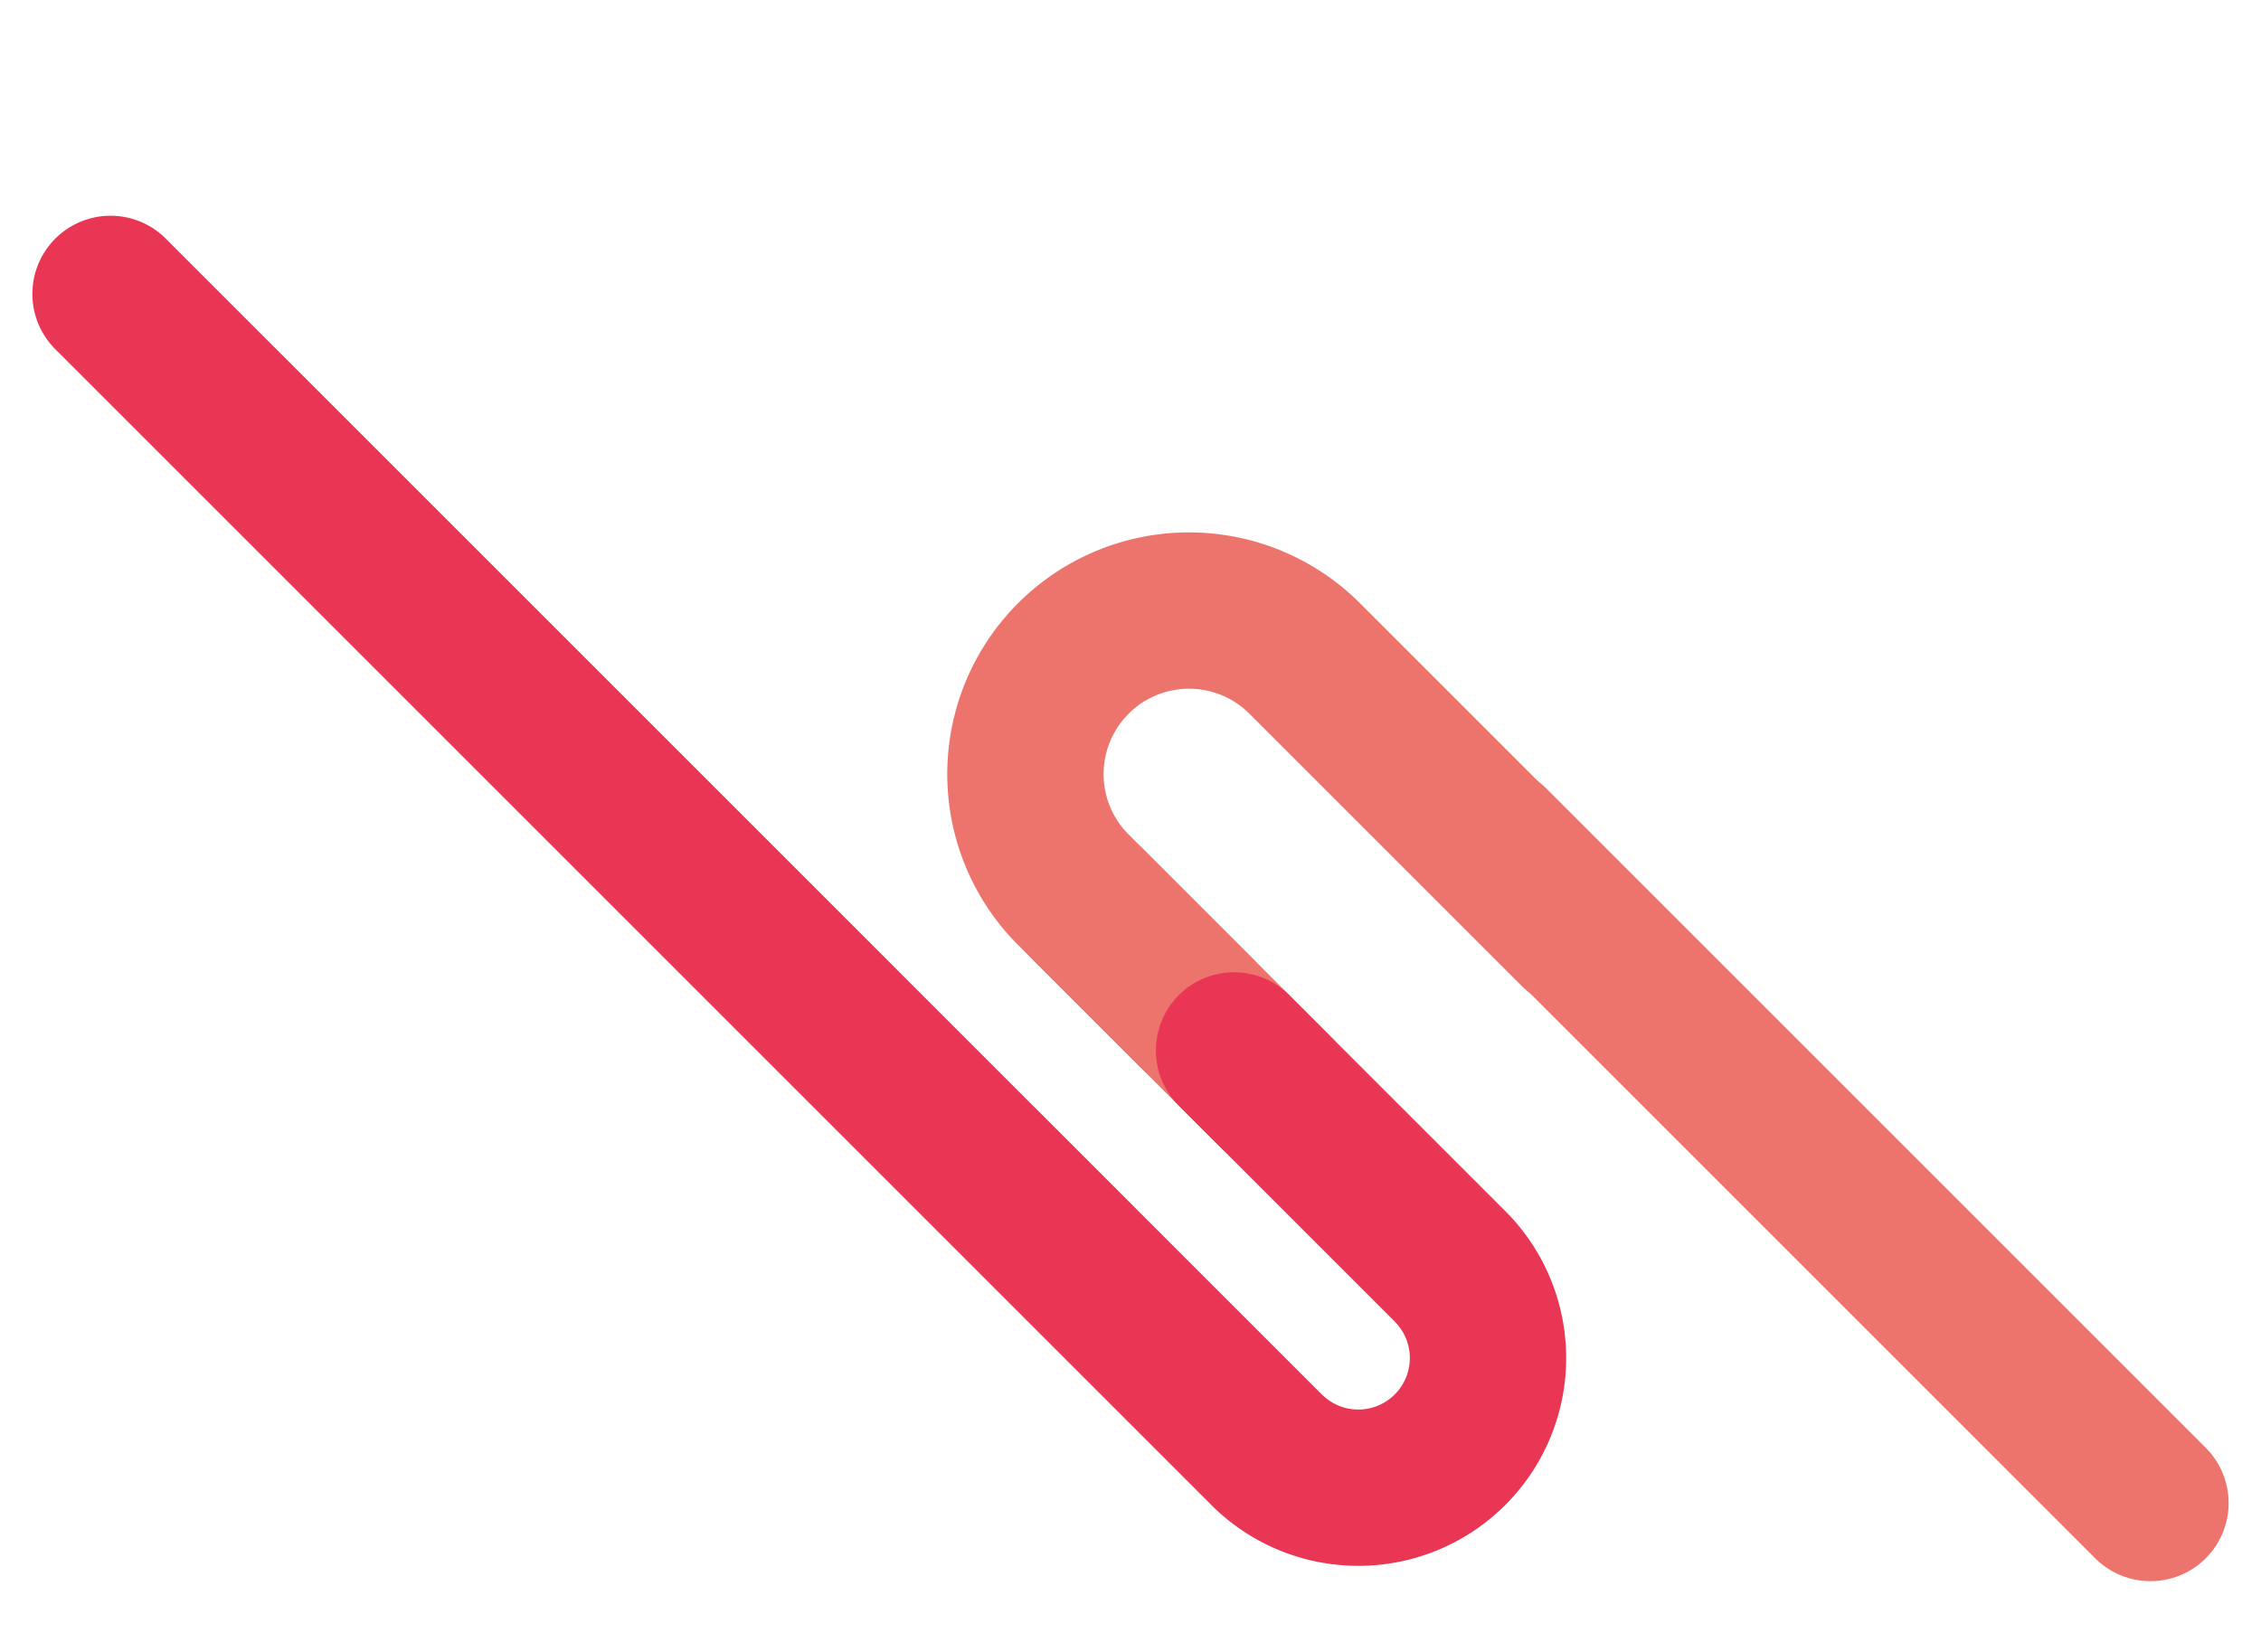
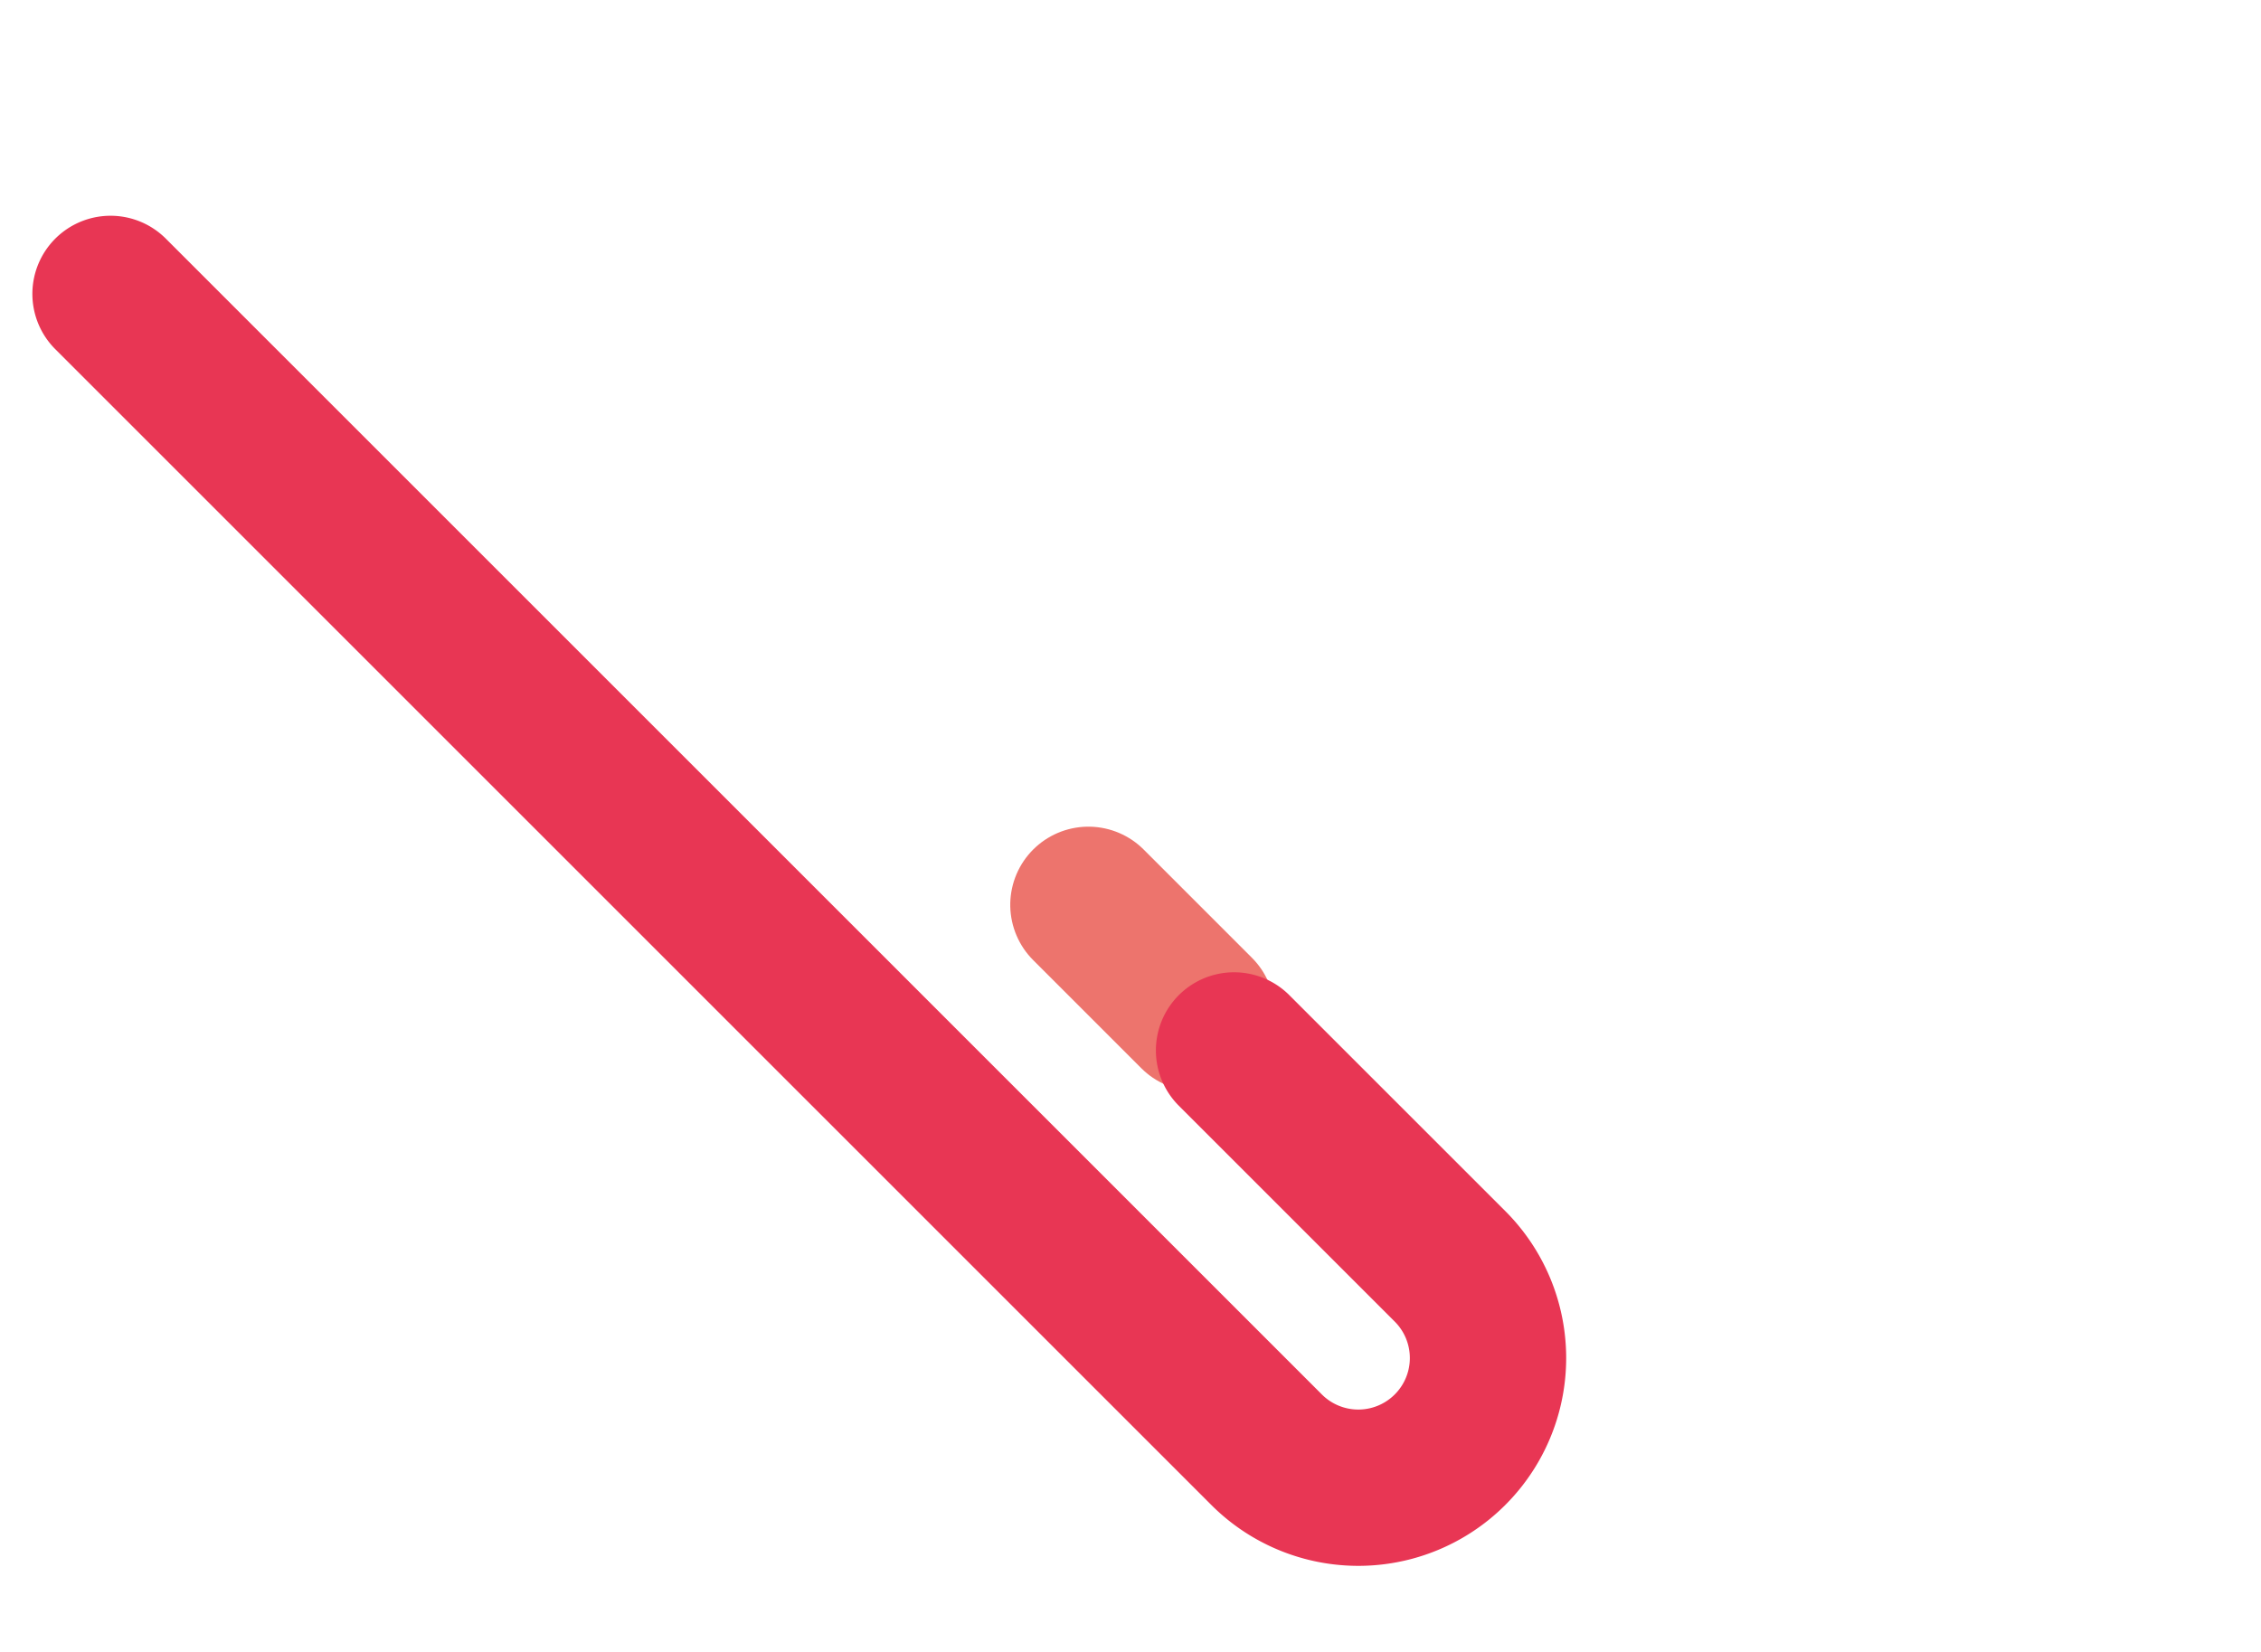
<svg xmlns="http://www.w3.org/2000/svg" width="303.716" height="221.948" viewBox="0 0 303.716 221.948">
  <g id="グループ_437" data-name="グループ 437" transform="translate(14.849 14.849)">
-     <path id="パス_199" data-name="パス 199" d="M0,88.57,88.57,0" transform="translate(185.448 187.091) rotate(-90)" fill="none" stroke="#ed746d" stroke-linecap="round" stroke-width="21" />
    <path id="パス_201" data-name="パス 201" d="M0,0V20.561" transform="translate(131.356 106.718) rotate(-45)" fill="none" stroke="#ed746d" stroke-linecap="round" stroke-width="21" />
-     <path id="パス_200" data-name="パス 200" d="M43.944,13.6V51.741A21.972,21.972,0,1,1,0,51.741V0" transform="translate(196.99 110.204) rotate(135)" fill="none" stroke="#ed746d" stroke-linecap="round" stroke-width="21" />
    <path id="パス_202" data-name="パス 202" d="M34.844,178.589v41.026a17.422,17.422,0,0,1-34.844,0V0" transform="translate(0 24.638) rotate(-45)" fill="none" stroke="#e83654" stroke-linecap="round" stroke-width="21" />
  </g>
</svg>